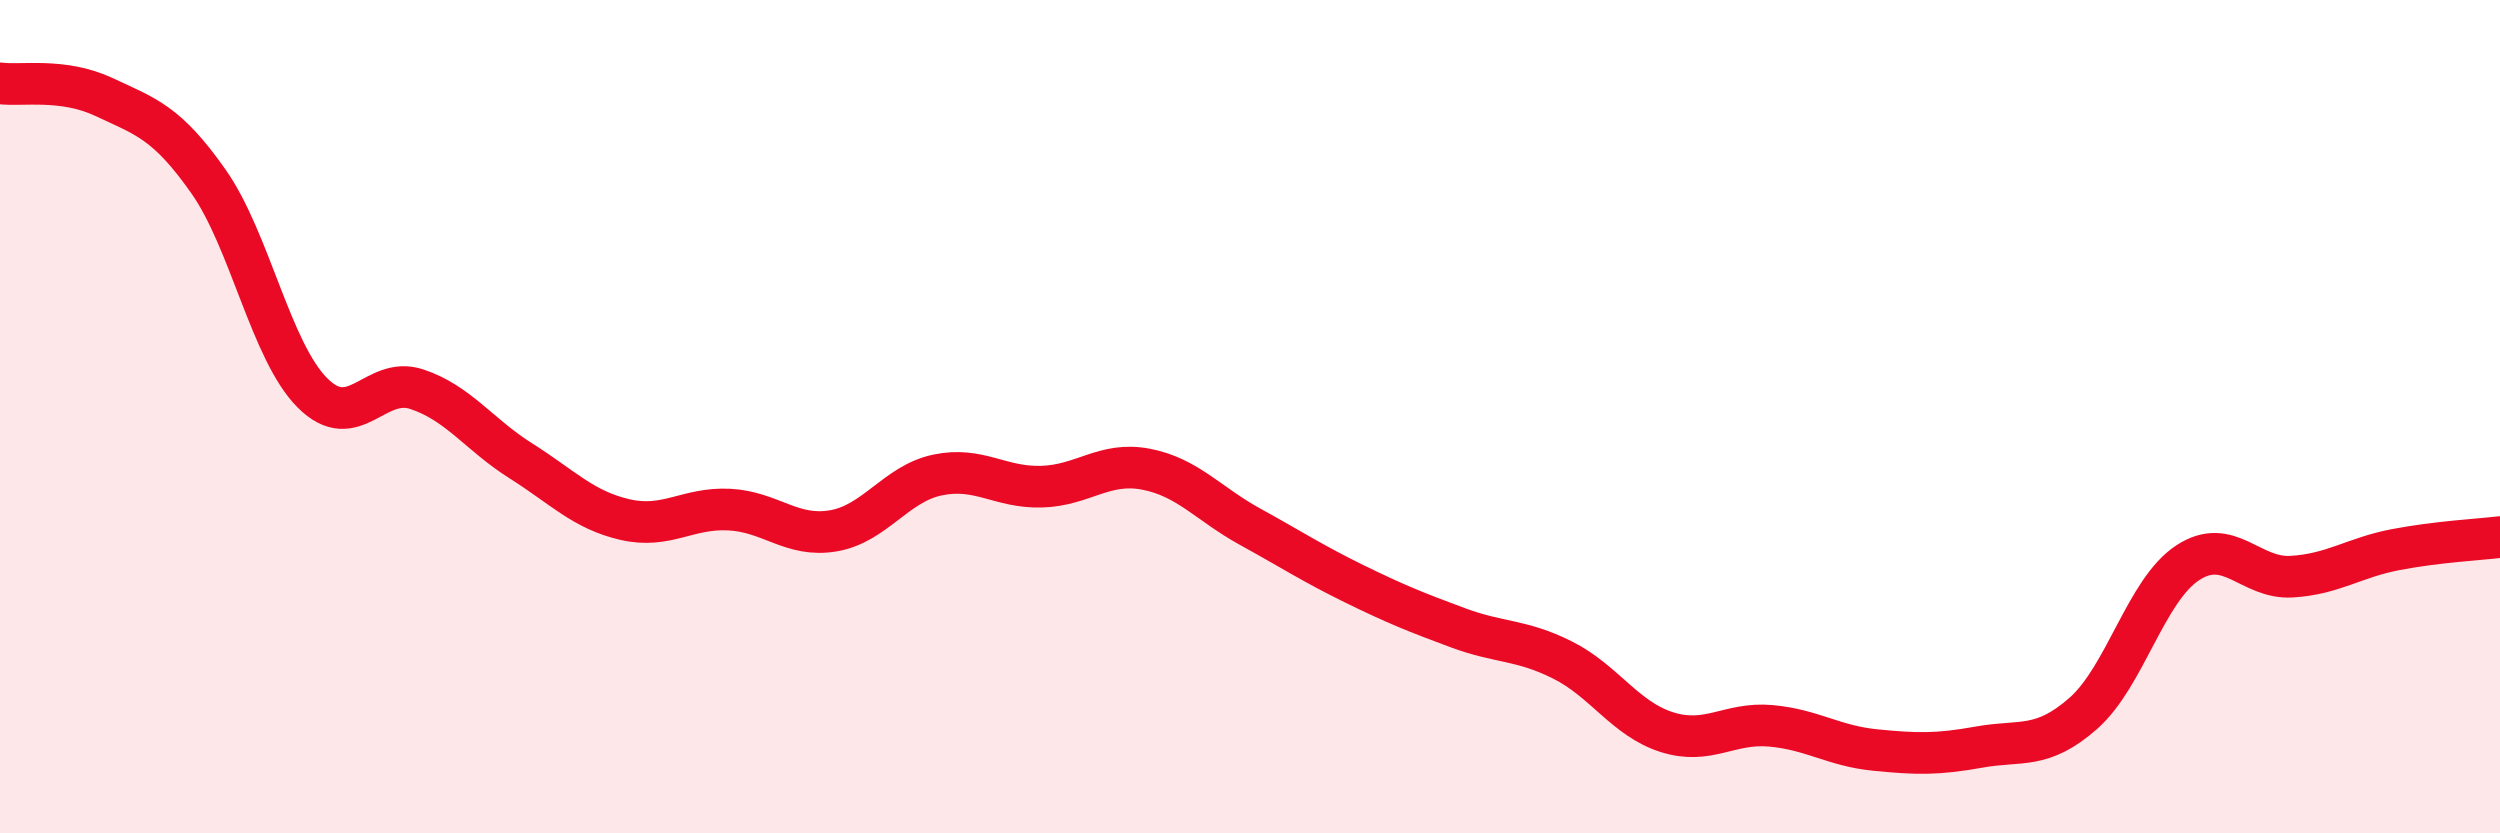
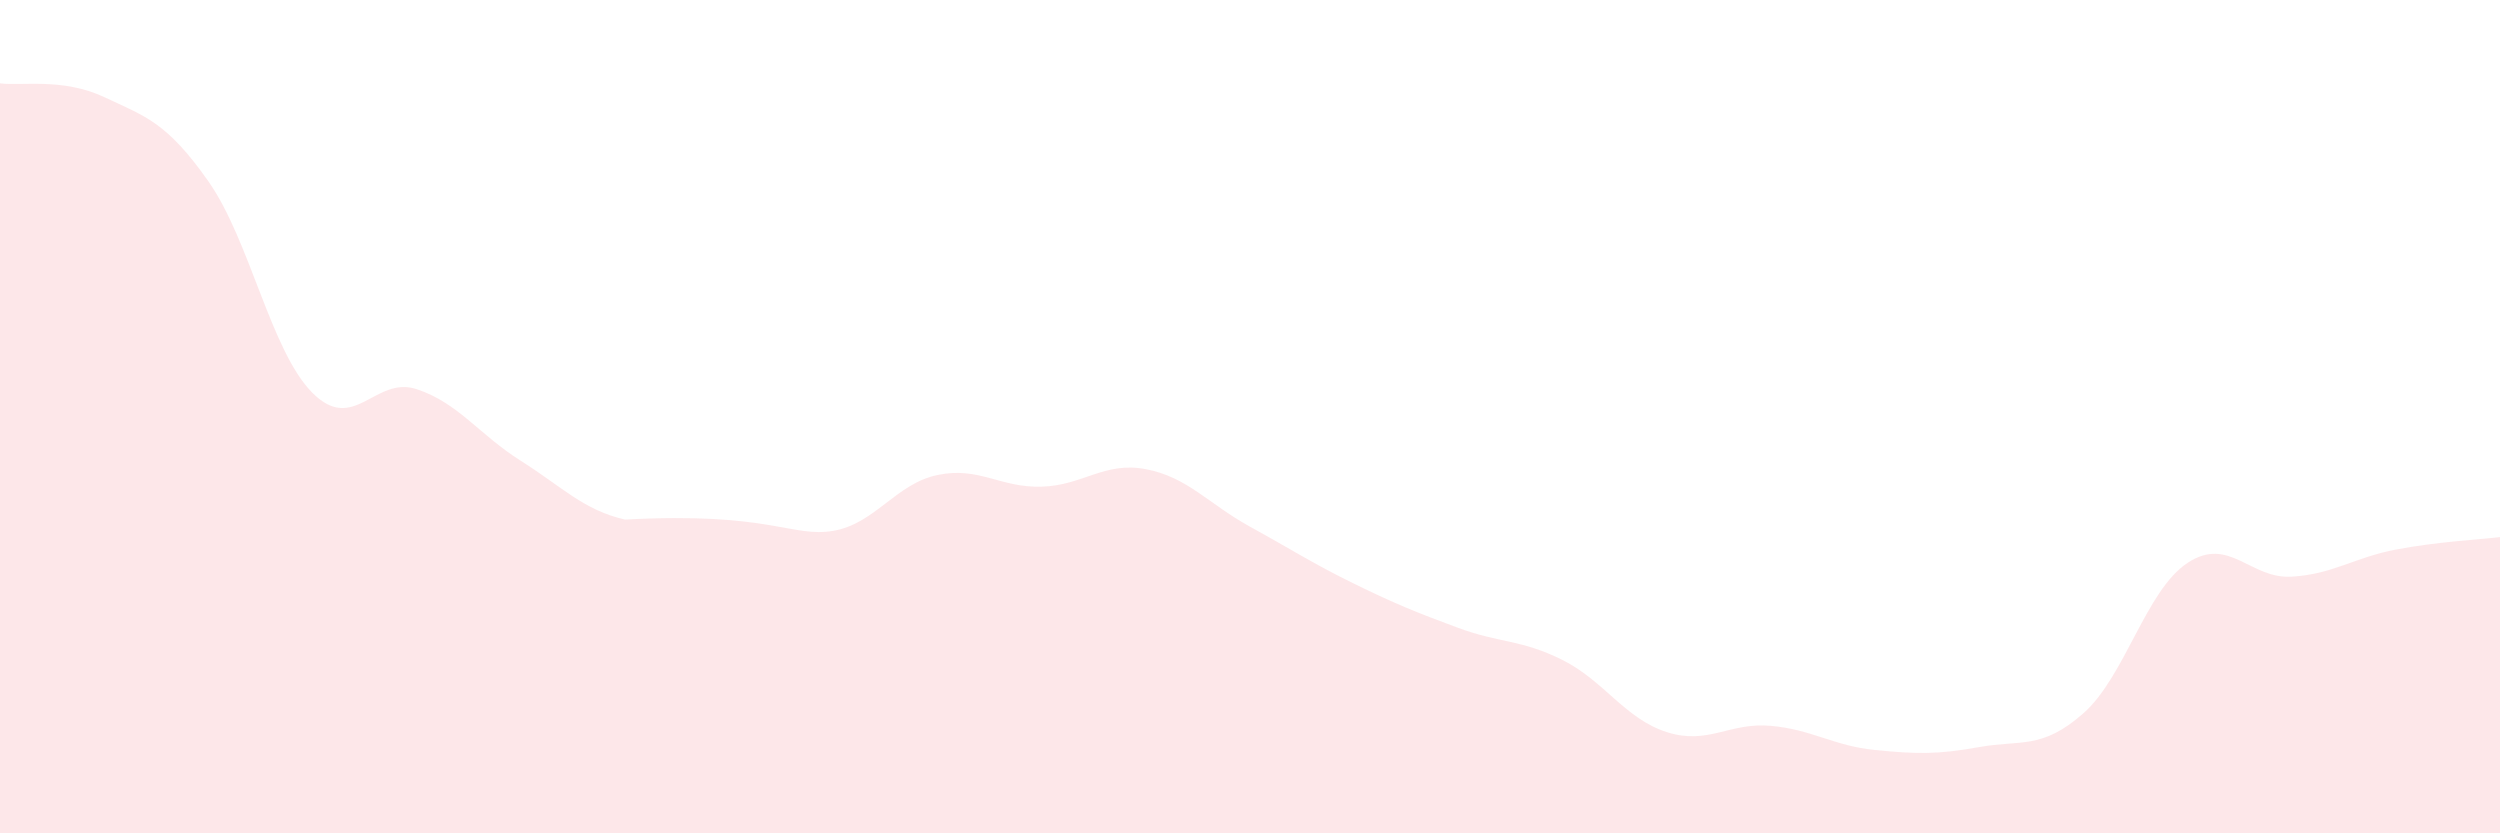
<svg xmlns="http://www.w3.org/2000/svg" width="60" height="20" viewBox="0 0 60 20">
-   <path d="M 0,2 C 0.5,2.07 1.5,1.86 2.5,2.33 C 3.5,2.8 4,2.93 5,4.35 C 6,5.77 6.5,8.43 7.5,9.43 C 8.5,10.43 9,9.01 10,9.34 C 11,9.67 11.5,10.43 12.5,11.06 C 13.5,11.69 14,12.24 15,12.47 C 16,12.7 16.5,12.18 17.5,12.23 C 18.5,12.28 19,12.91 20,12.74 C 21,12.57 21.5,11.61 22.5,11.4 C 23.5,11.19 24,11.71 25,11.68 C 26,11.65 26.5,11.07 27.5,11.26 C 28.5,11.45 29,12.09 30,12.64 C 31,13.19 31.5,13.52 32.5,14.01 C 33.5,14.5 34,14.7 35,15.07 C 36,15.44 36.5,15.34 37.5,15.84 C 38.5,16.34 39,17.25 40,17.57 C 41,17.89 41.5,17.33 42.5,17.42 C 43.5,17.51 44,17.9 45,18 C 46,18.1 46.5,18.11 47.5,17.93 C 48.5,17.75 49,18 50,17.12 C 51,16.24 51.5,14.17 52.5,13.51 C 53.5,12.85 54,13.9 55,13.84 C 56,13.78 56.5,13.38 57.5,13.19 C 58.5,13 59.5,12.95 60,12.89L60 20L0 20Z" fill="#EB0A25" opacity="0.1" stroke-linecap="round" stroke-linejoin="round" />
-   <path d="M 0,2 C 0.5,2.07 1.5,1.86 2.5,2.33 C 3.5,2.8 4,2.93 5,4.35 C 6,5.77 6.5,8.43 7.5,9.43 C 8.5,10.43 9,9.01 10,9.34 C 11,9.67 11.5,10.43 12.5,11.06 C 13.5,11.69 14,12.24 15,12.47 C 16,12.7 16.5,12.18 17.5,12.23 C 18.5,12.28 19,12.91 20,12.74 C 21,12.57 21.5,11.61 22.5,11.4 C 23.5,11.19 24,11.71 25,11.68 C 26,11.65 26.5,11.07 27.5,11.26 C 28.5,11.45 29,12.09 30,12.64 C 31,13.19 31.5,13.52 32.5,14.01 C 33.5,14.5 34,14.7 35,15.07 C 36,15.44 36.5,15.34 37.5,15.84 C 38.5,16.34 39,17.25 40,17.57 C 41,17.89 41.5,17.33 42.5,17.42 C 43.5,17.51 44,17.9 45,18 C 46,18.1 46.5,18.11 47.5,17.93 C 48.5,17.75 49,18 50,17.12 C 51,16.24 51.5,14.17 52.5,13.51 C 53.5,12.85 54,13.9 55,13.84 C 56,13.78 56.5,13.38 57.5,13.19 C 58.5,13 59.5,12.95 60,12.89" stroke="#EB0A25" stroke-width="1" fill="none" stroke-linecap="round" stroke-linejoin="round" />
+   <path d="M 0,2 C 0.5,2.07 1.5,1.86 2.5,2.33 C 3.5,2.8 4,2.93 5,4.35 C 6,5.77 6.5,8.43 7.5,9.43 C 8.5,10.43 9,9.01 10,9.34 C 11,9.67 11.5,10.43 12.5,11.06 C 13.5,11.69 14,12.24 15,12.47 C 18.5,12.28 19,12.91 20,12.74 C 21,12.57 21.5,11.61 22.5,11.4 C 23.5,11.19 24,11.71 25,11.68 C 26,11.65 26.5,11.07 27.5,11.26 C 28.5,11.45 29,12.09 30,12.64 C 31,13.19 31.5,13.52 32.5,14.01 C 33.5,14.5 34,14.7 35,15.07 C 36,15.44 36.5,15.34 37.5,15.84 C 38.5,16.34 39,17.25 40,17.57 C 41,17.89 41.5,17.33 42.5,17.42 C 43.5,17.51 44,17.9 45,18 C 46,18.1 46.5,18.11 47.5,17.93 C 48.5,17.75 49,18 50,17.12 C 51,16.24 51.5,14.17 52.5,13.51 C 53.5,12.85 54,13.9 55,13.84 C 56,13.78 56.5,13.38 57.5,13.19 C 58.5,13 59.5,12.95 60,12.89L60 20L0 20Z" fill="#EB0A25" opacity="0.1" stroke-linecap="round" stroke-linejoin="round" />
</svg>